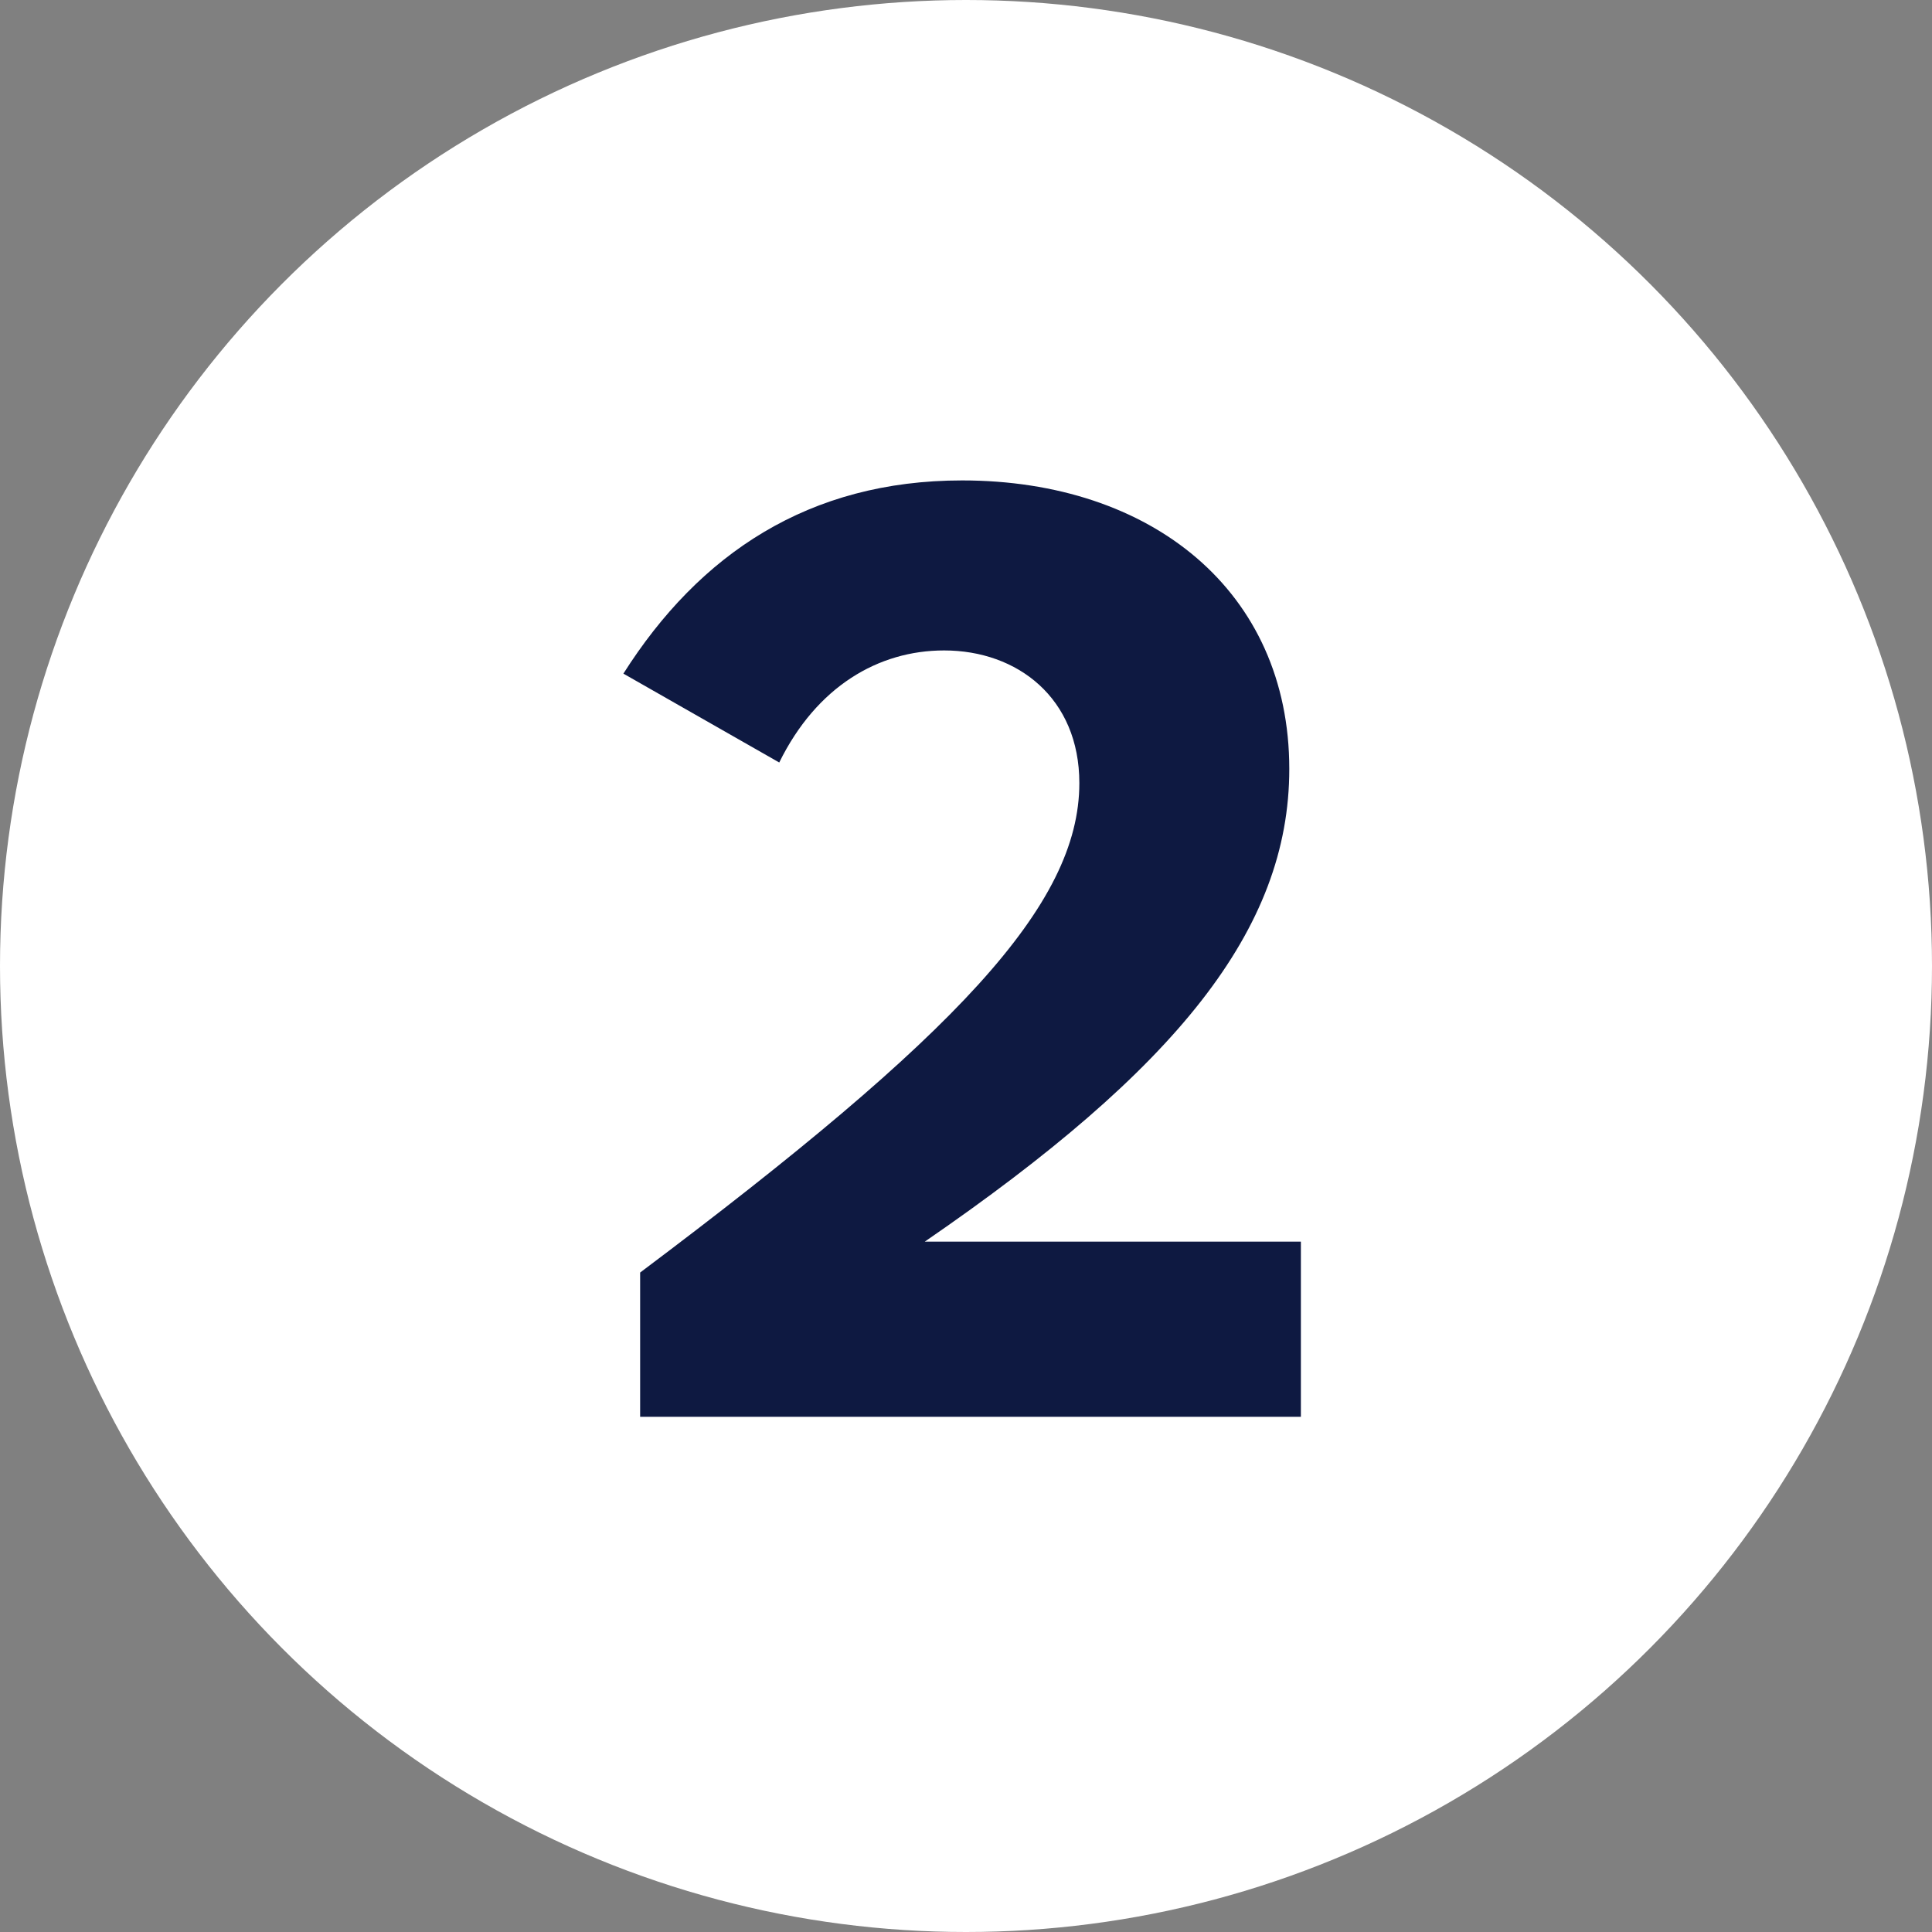
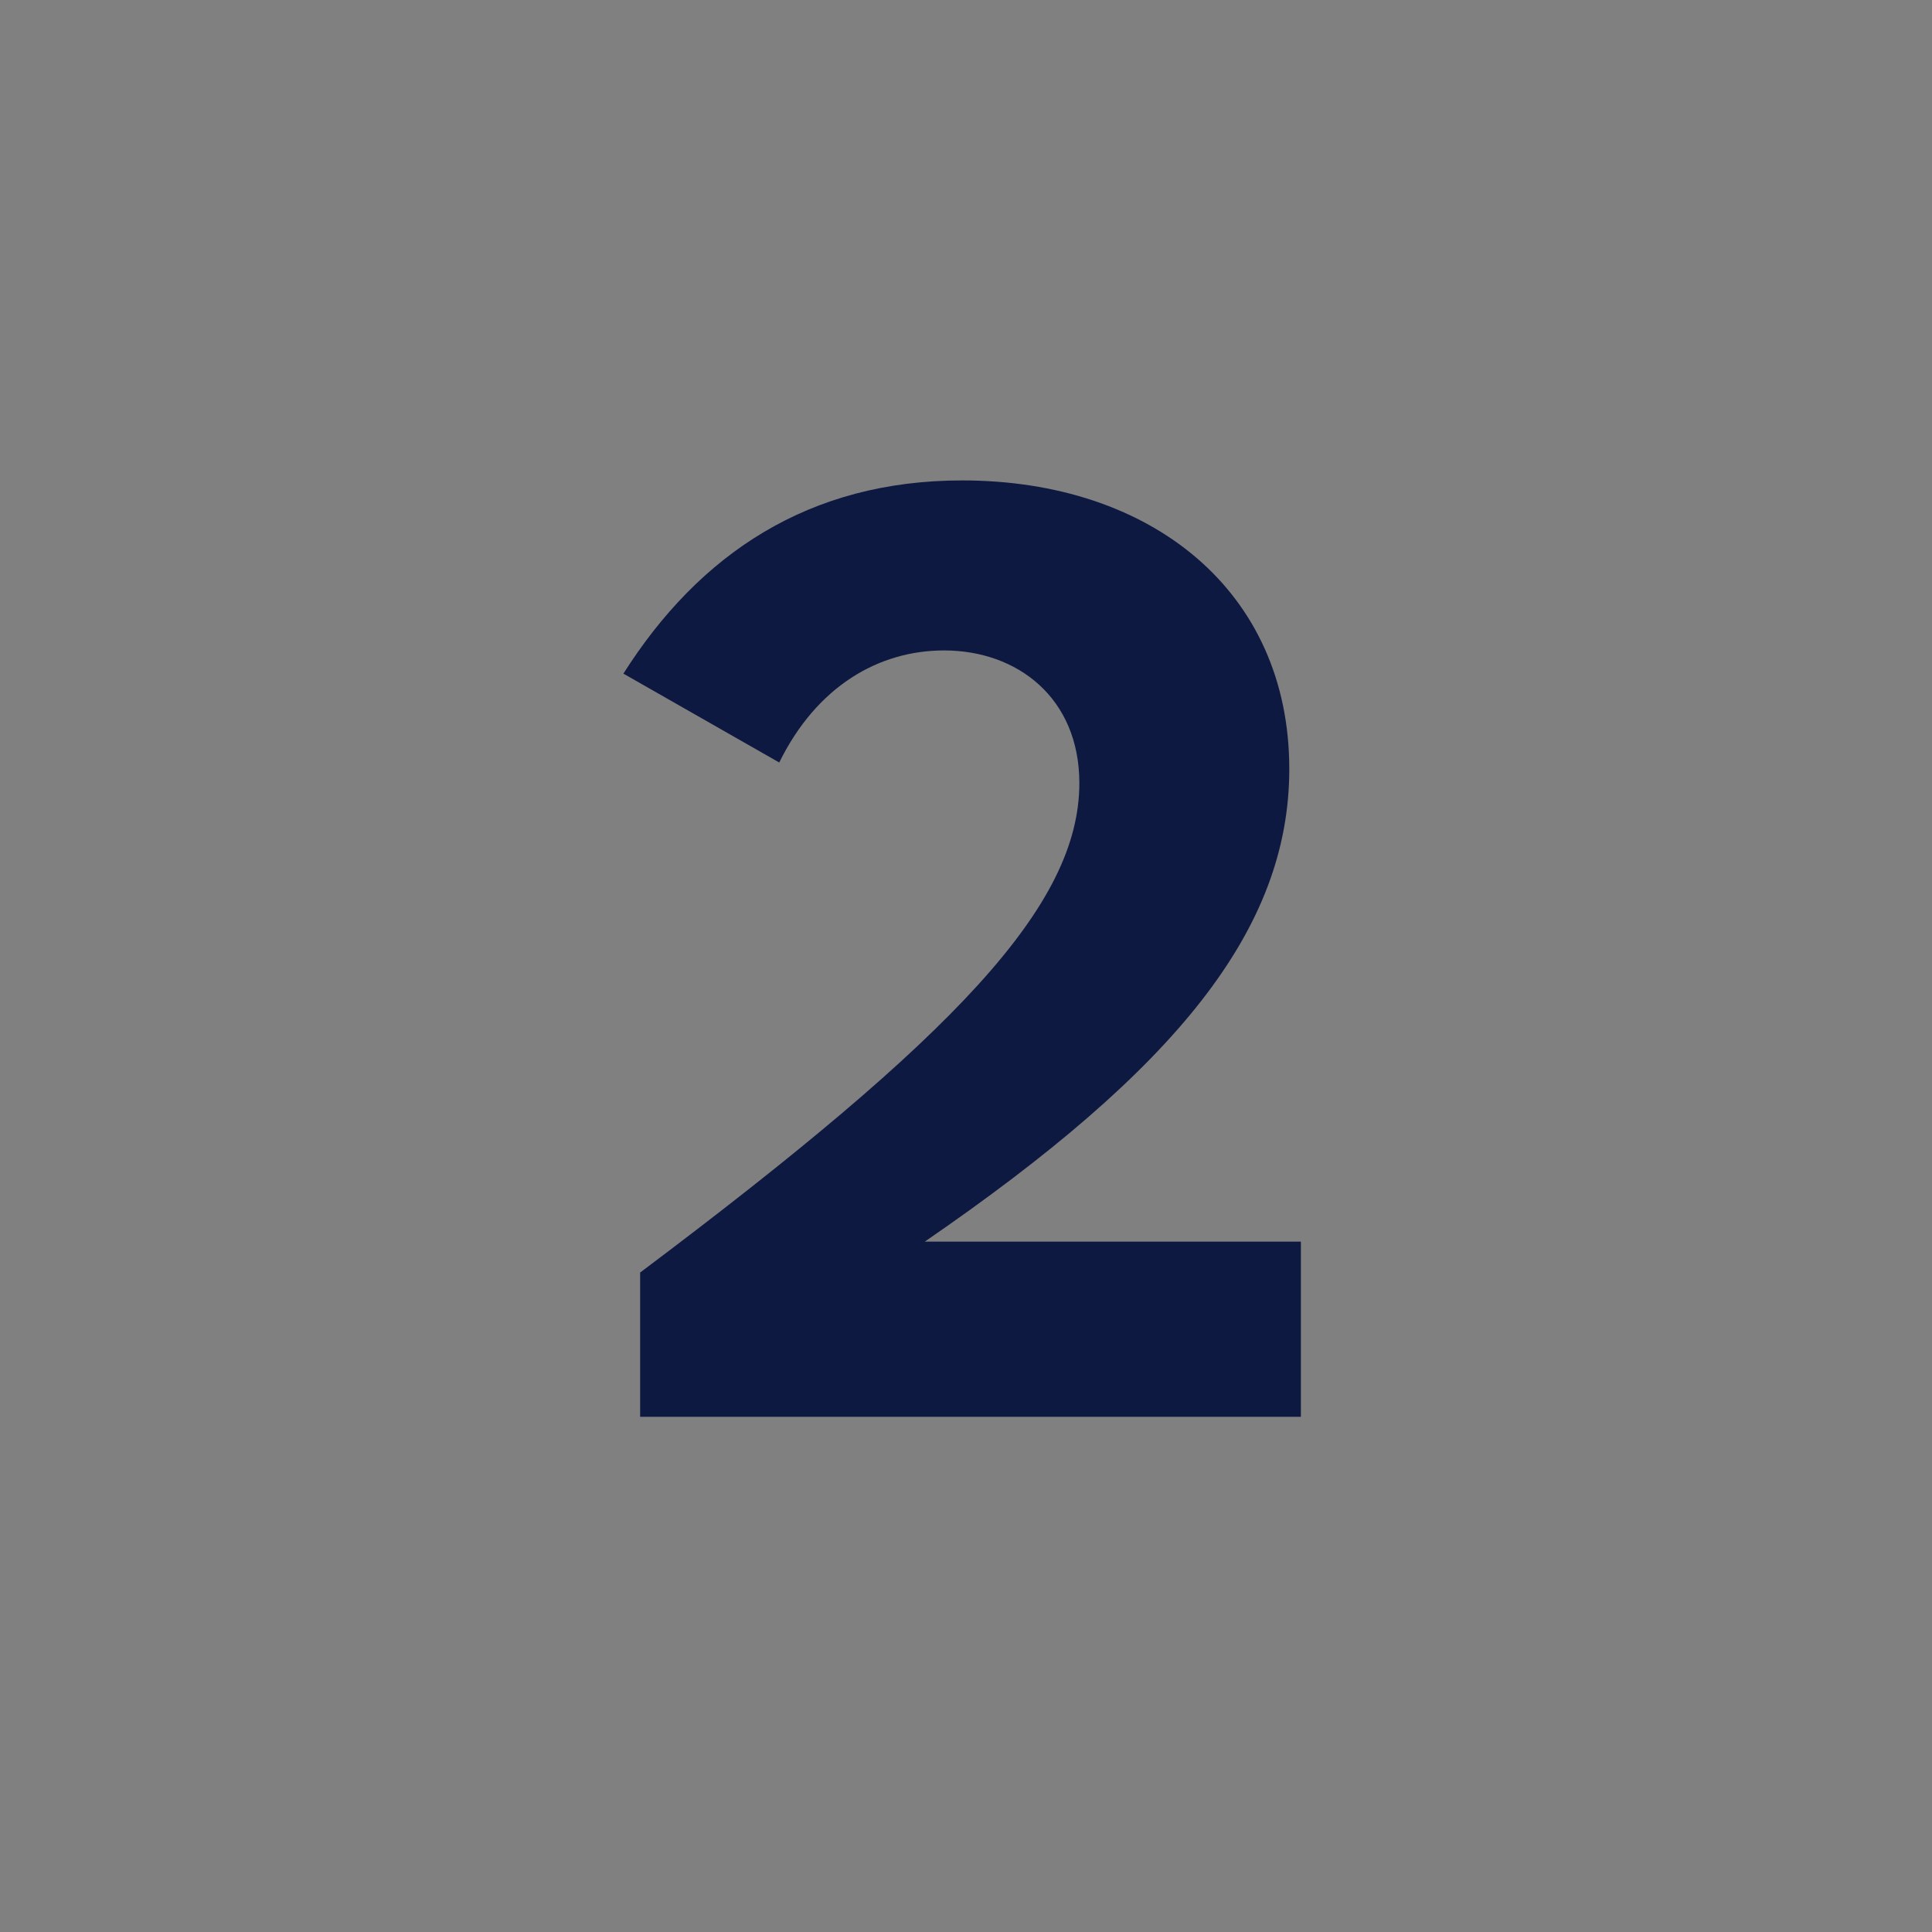
<svg xmlns="http://www.w3.org/2000/svg" width="30" height="30" viewBox="0 0 30 30" fill="none">
  <rect x="0" y="0" width="30" height="30" fill="#808080" stroke="none" />
-   <circle cx="15" cy="15" r="15" fill="white" />
  <path d="M20.2 22V19.28H14.36C18.26 16.6 20.02 14.44 20.02 11.94C20.02 9.18 17.88 7.46 14.94 7.46C12.56 7.46 10.86 8.6 9.68 10.46L12.1 11.84C12.68 10.66 13.64 10.1 14.66 10.1C15.8 10.1 16.76 10.84 16.76 12.16C16.76 14.06 14.84 16.08 9.94 19.76V22H20.2Z" fill="#0E1941" />
</svg>